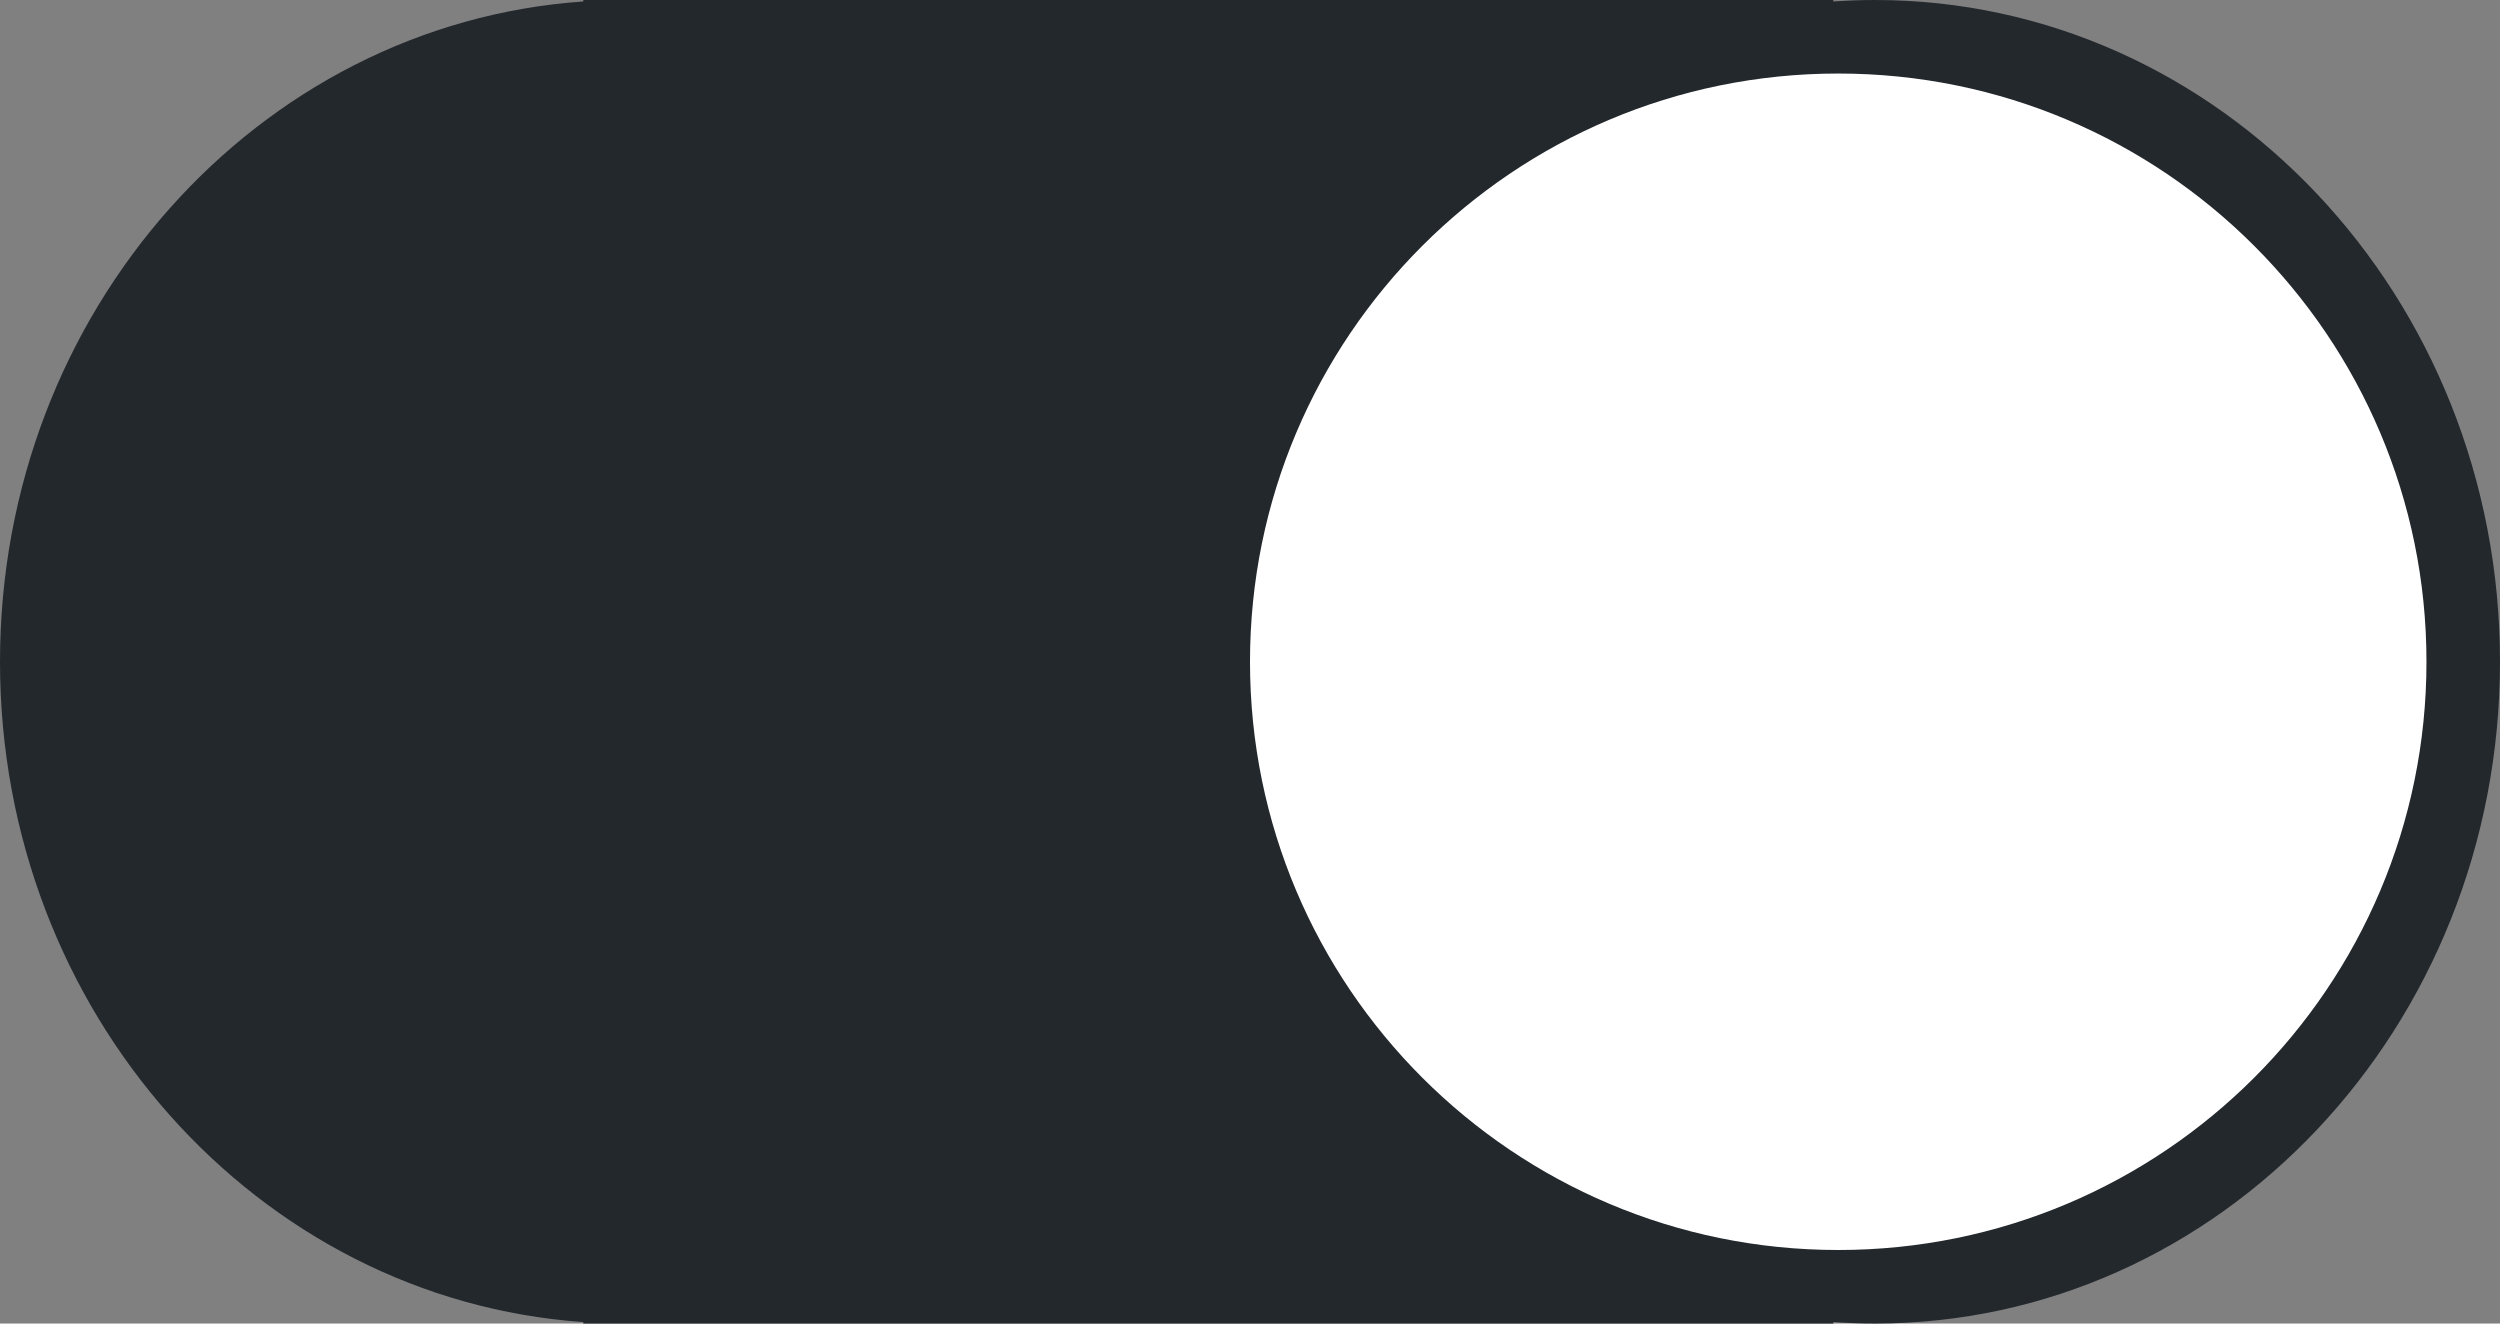
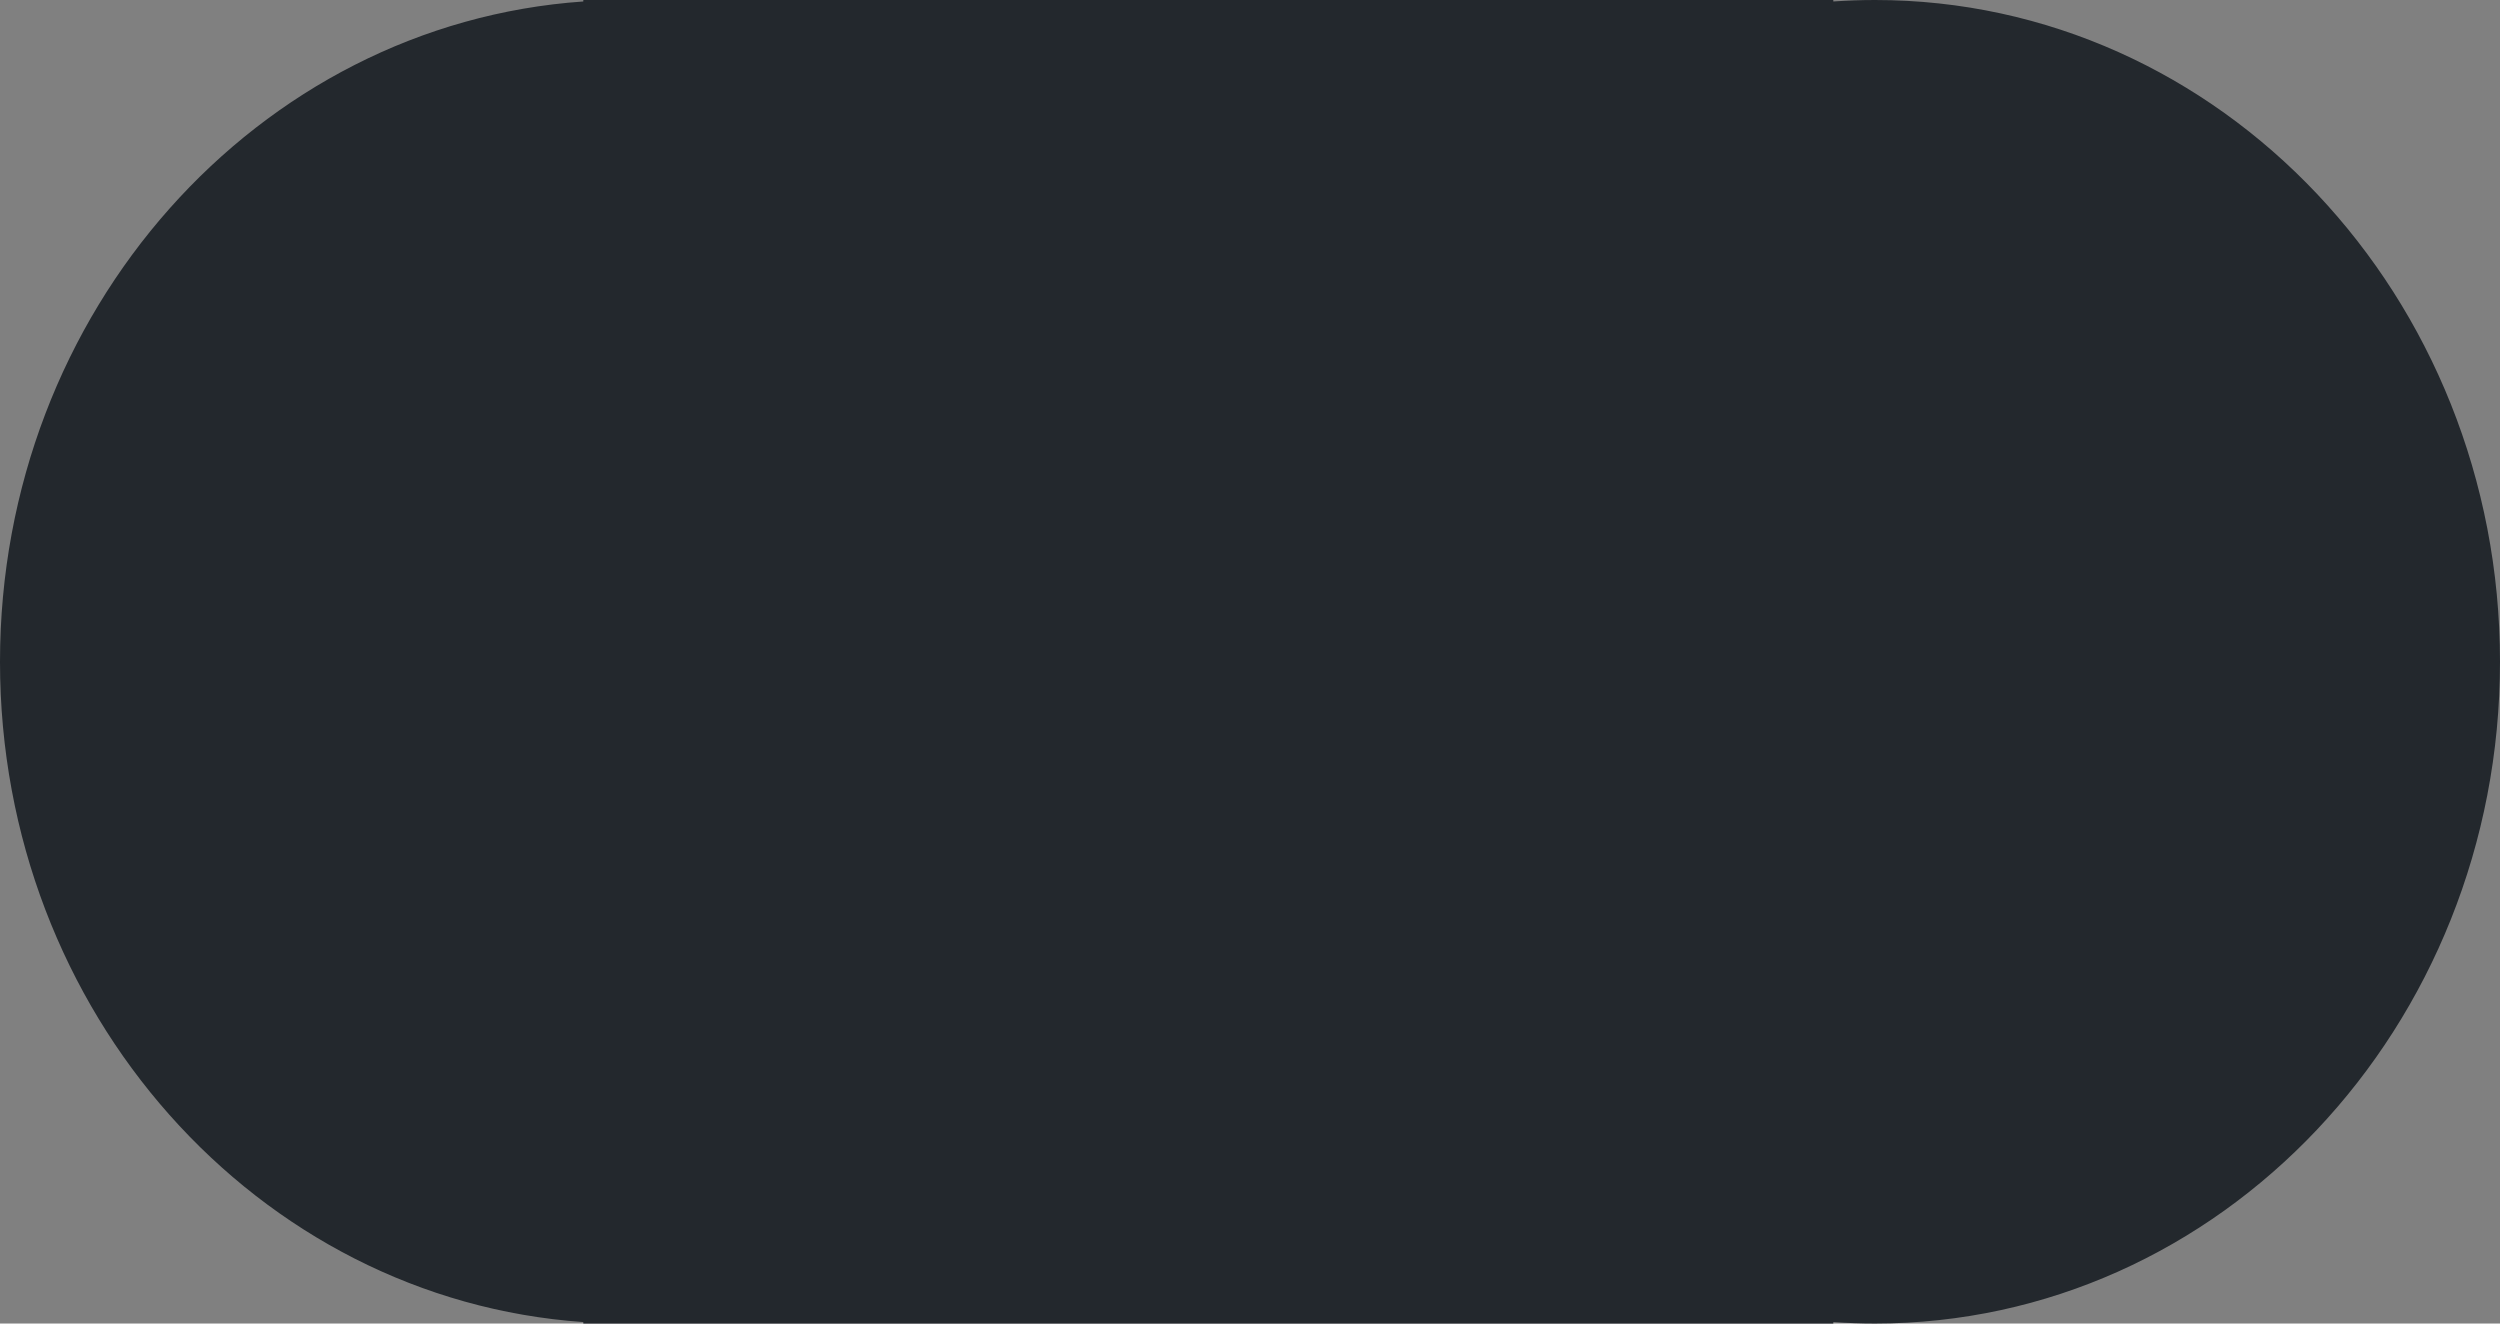
<svg xmlns="http://www.w3.org/2000/svg" width="34" height="18" viewBox="0 0 34 18" fill="none">
  <rect x="0" y="0" width="34" height="18" fill="#808080" stroke="none" />
  <path fill-rule="evenodd" clip-rule="evenodd" d="M7.933 17.98V18H8.5H24.933V17.98C25.121 17.993 25.31 18 25.5 18C30.194 18 34 13.971 34 9C34 4.029 30.194 0 25.5 0C25.31 0 25.121 0.007 24.933 0.02V0H8.5H7.933V0.02C3.503 0.328 0 4.231 0 9C0 13.769 3.503 17.672 7.933 17.98Z" fill="#23282D" />
-   <path fill-rule="evenodd" clip-rule="evenodd" d="M25 17C29.418 17 33 13.418 33 9C33 4.582 29.418 1 25 1C20.582 1 17 4.582 17 9C17 13.418 20.582 17 25 17Z" fill="white" />
</svg>